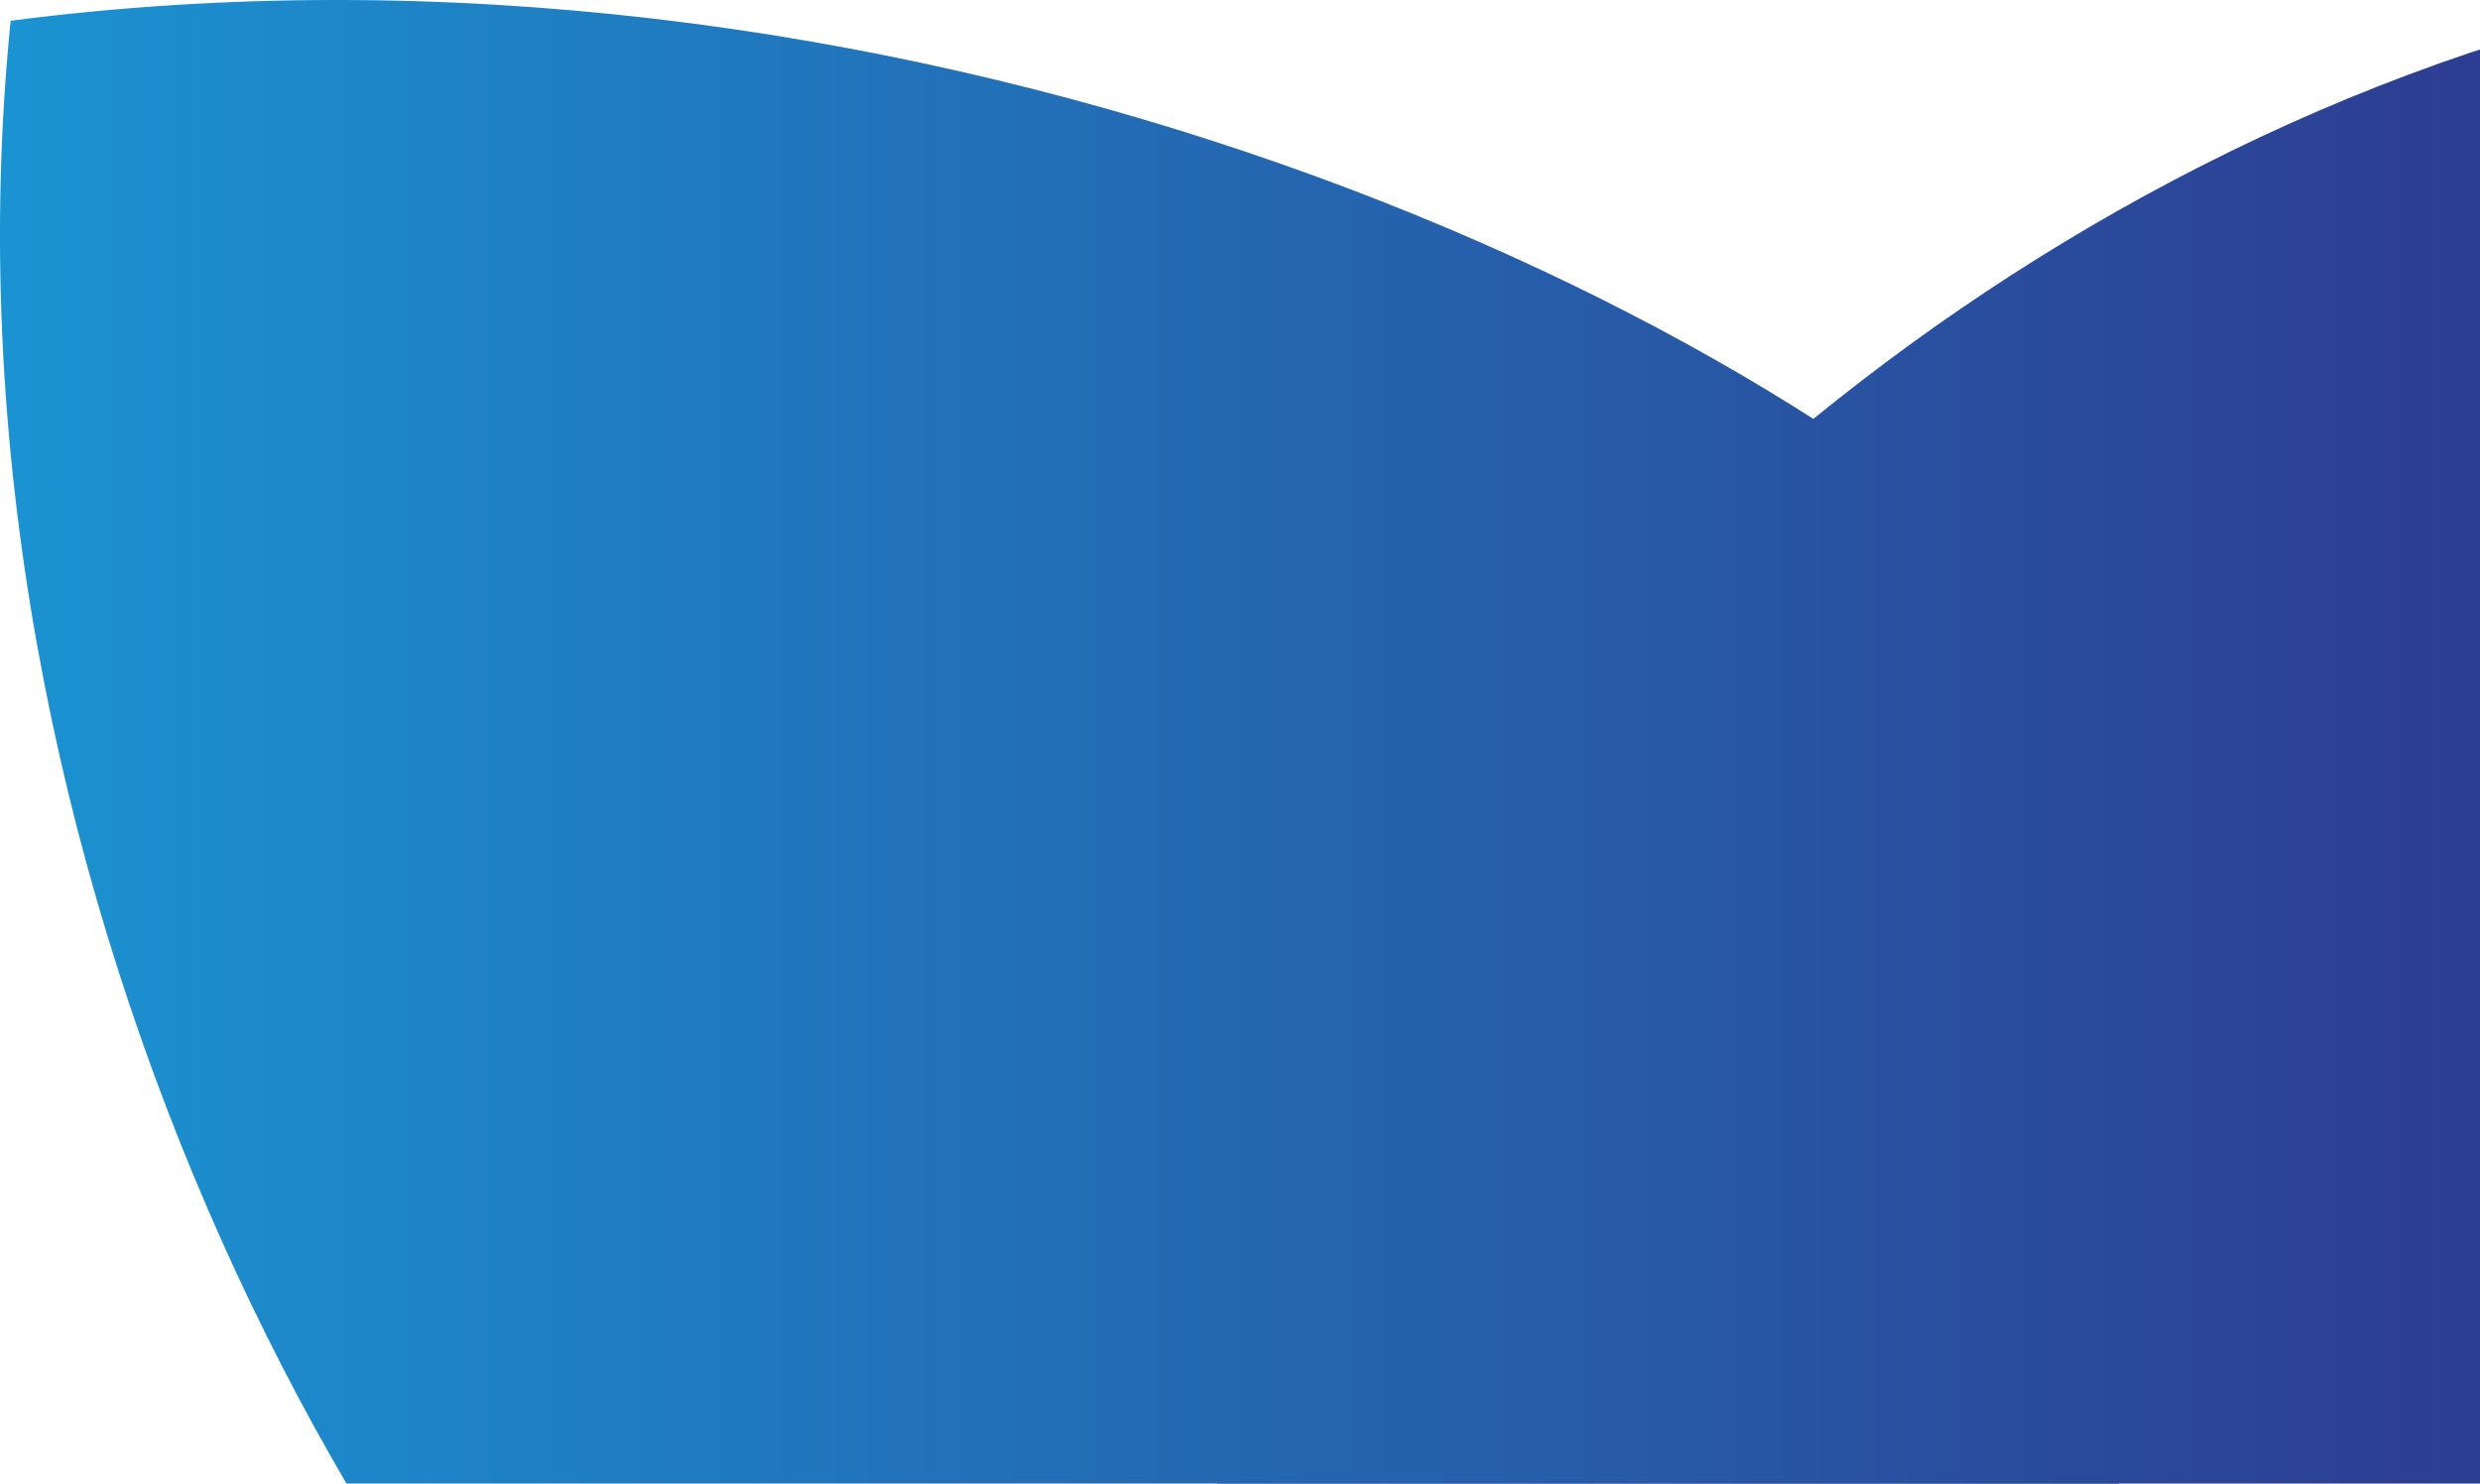
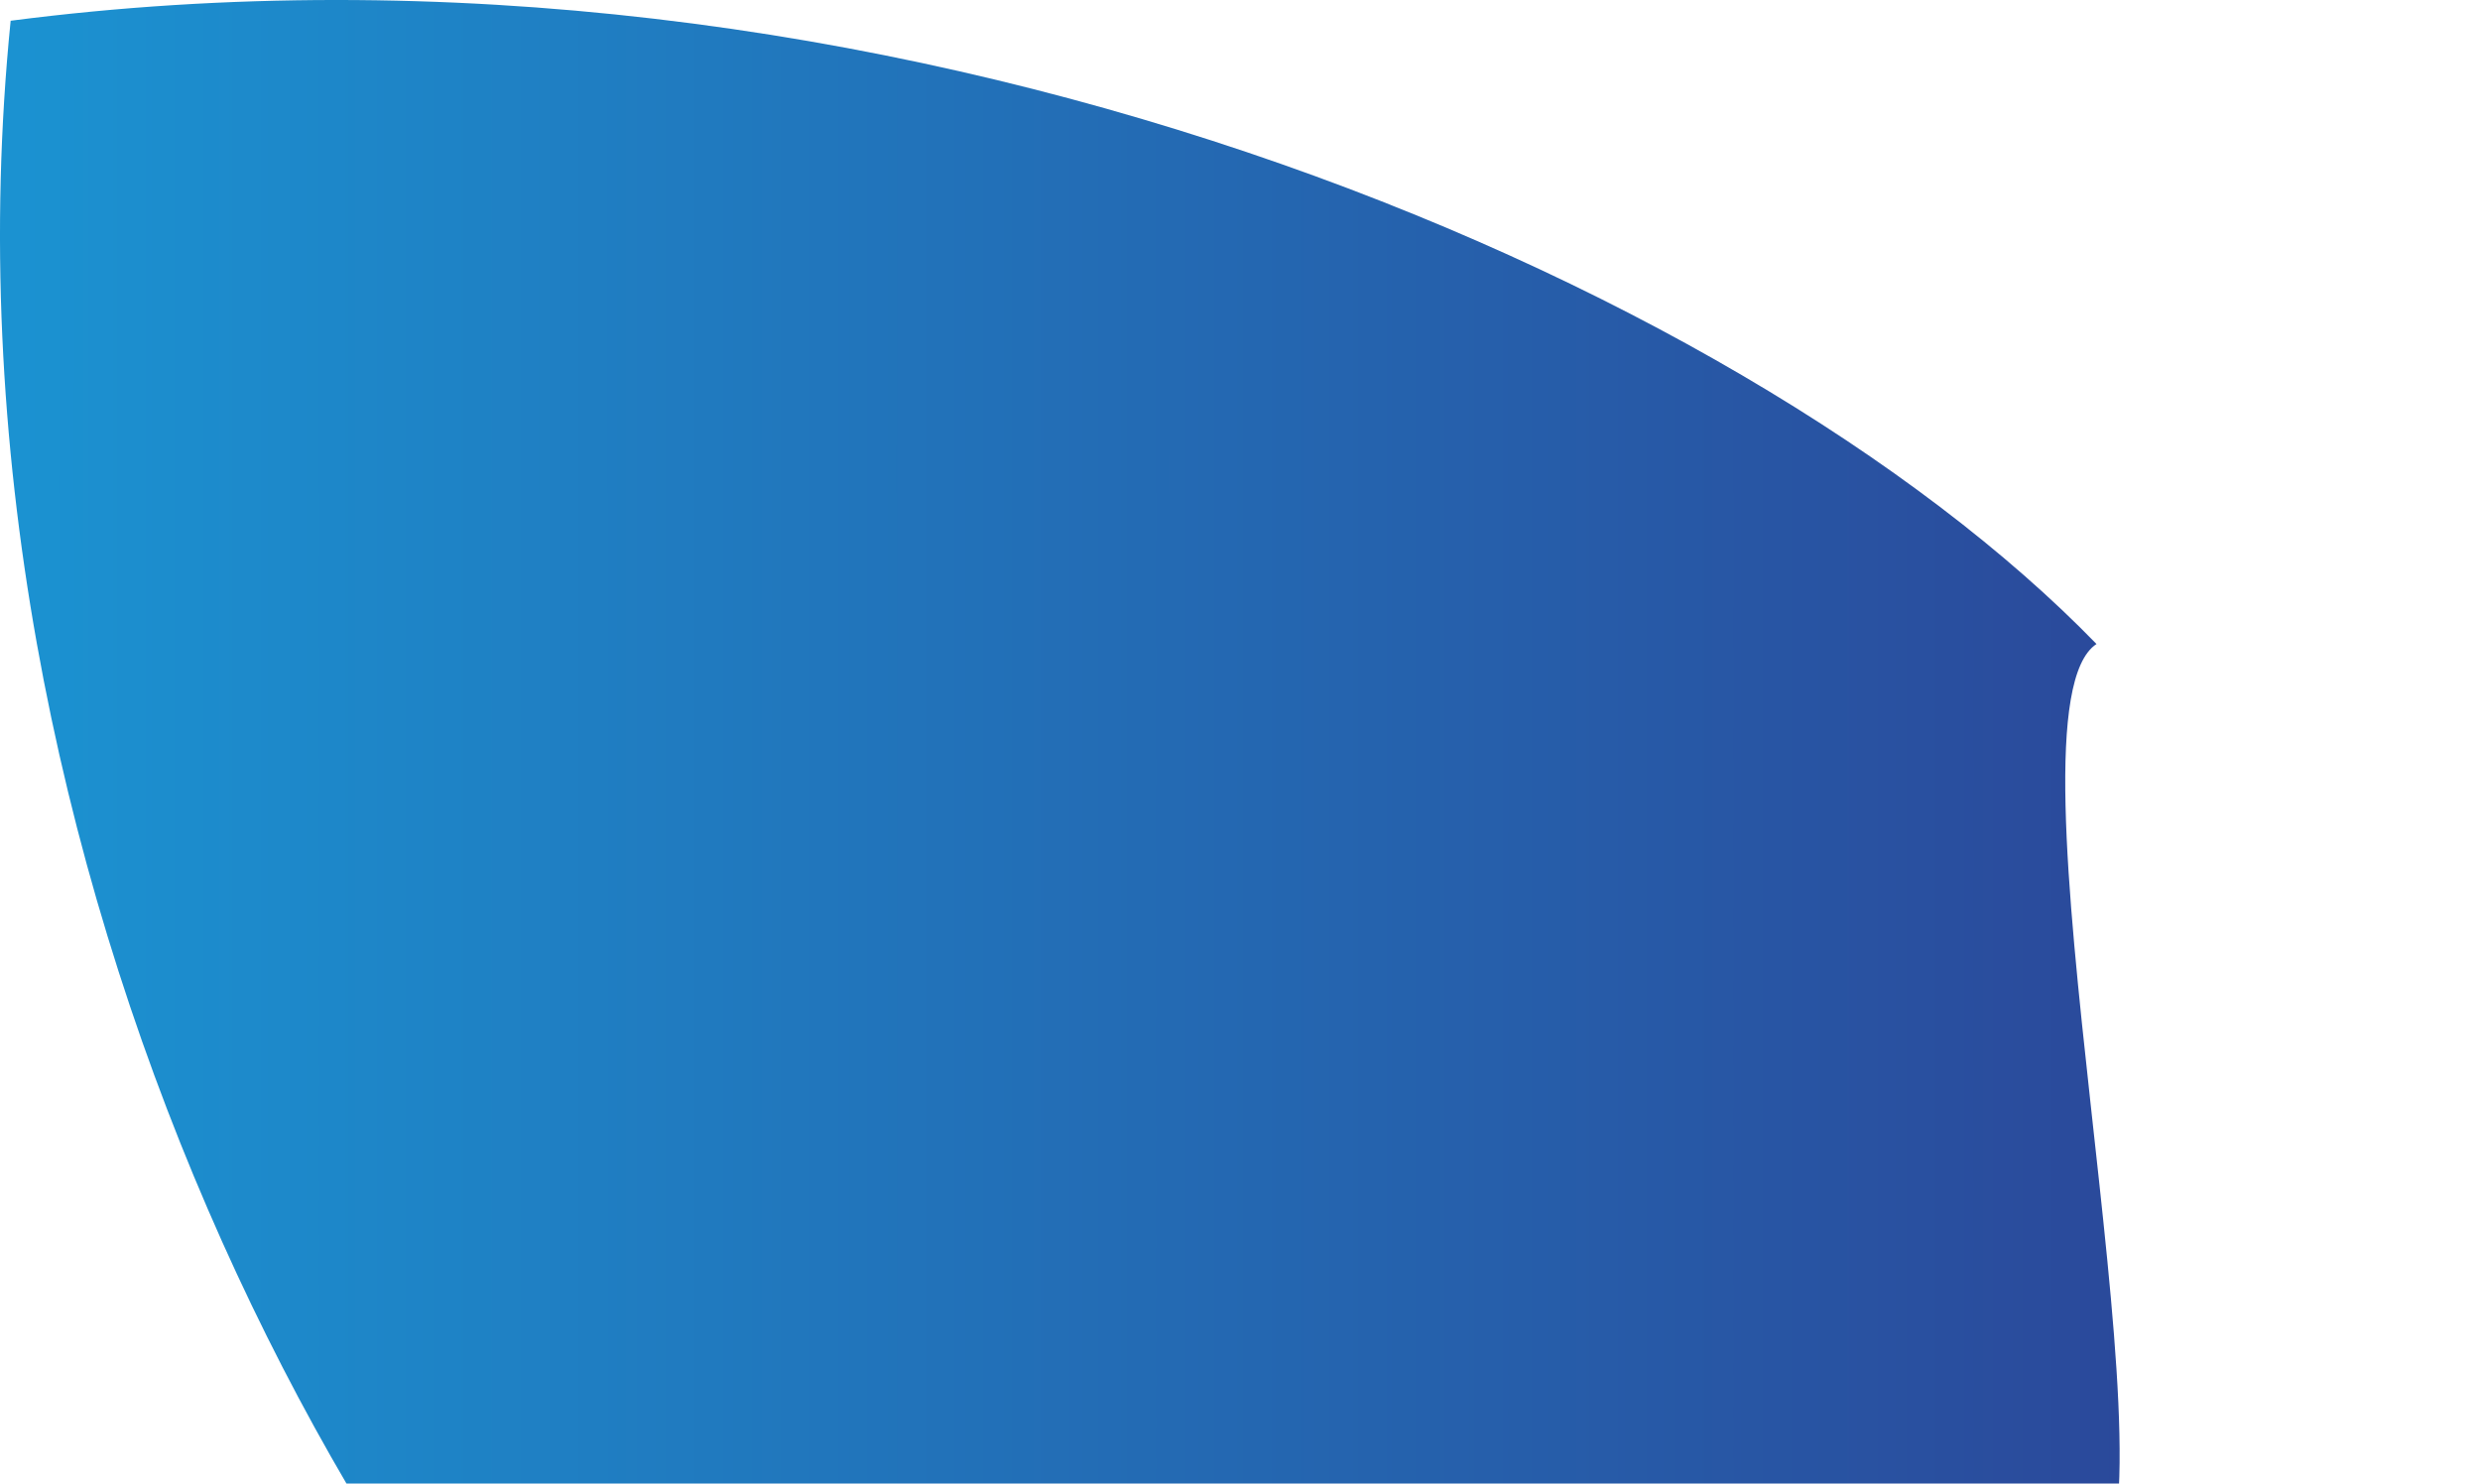
<svg xmlns="http://www.w3.org/2000/svg" width="560" height="335" viewBox="0 0 560 335" fill="none">
  <path d="M174.788 450.33C251.875 508.723 355.554 532.277 449.053 477.589L473.403 355.736C492.767 336.121 450.378 160.56 473.403 145.423C392.739 62.323 199.184 -20.822 2.405 4.684C-16.832 196.036 82.87 380.33 174.788 450.33Z" fill="url(#paint0_linear_6849_1587)" />
-   <path d="M283.685 263.64C259.719 343.695 280.215 433.39 375.972 477.761C481.339 508.987 567.162 457.082 606.251 380.855C623.2 348.215 634.132 301.461 635.559 248.634C635.559 248.634 633.171 204.571 631.072 183.015C628.944 161.17 624.644 138.045 624.644 138.045C614.545 91.836 596.754 47.658 572.014 7.362C419.19 53.132 308.649 178.403 283.685 263.64Z" fill="url(#paint1_linear_6849_1587)" />
  <defs>
    <linearGradient id="paint0_linear_6849_1587" x1="3.557" y1="253.588" x2="616.34" y2="253.588" gradientUnits="userSpaceOnUse">
      <stop stop-color="#1B92D1" />
      <stop offset="1" stop-color="#2F348B" />
    </linearGradient>
    <linearGradient id="paint1_linear_6849_1587" x1="3.557" y1="253.588" x2="616.34" y2="253.588" gradientUnits="userSpaceOnUse">
      <stop stop-color="#1B92D1" />
      <stop offset="1" stop-color="#2F348B" />
    </linearGradient>
  </defs>
</svg>